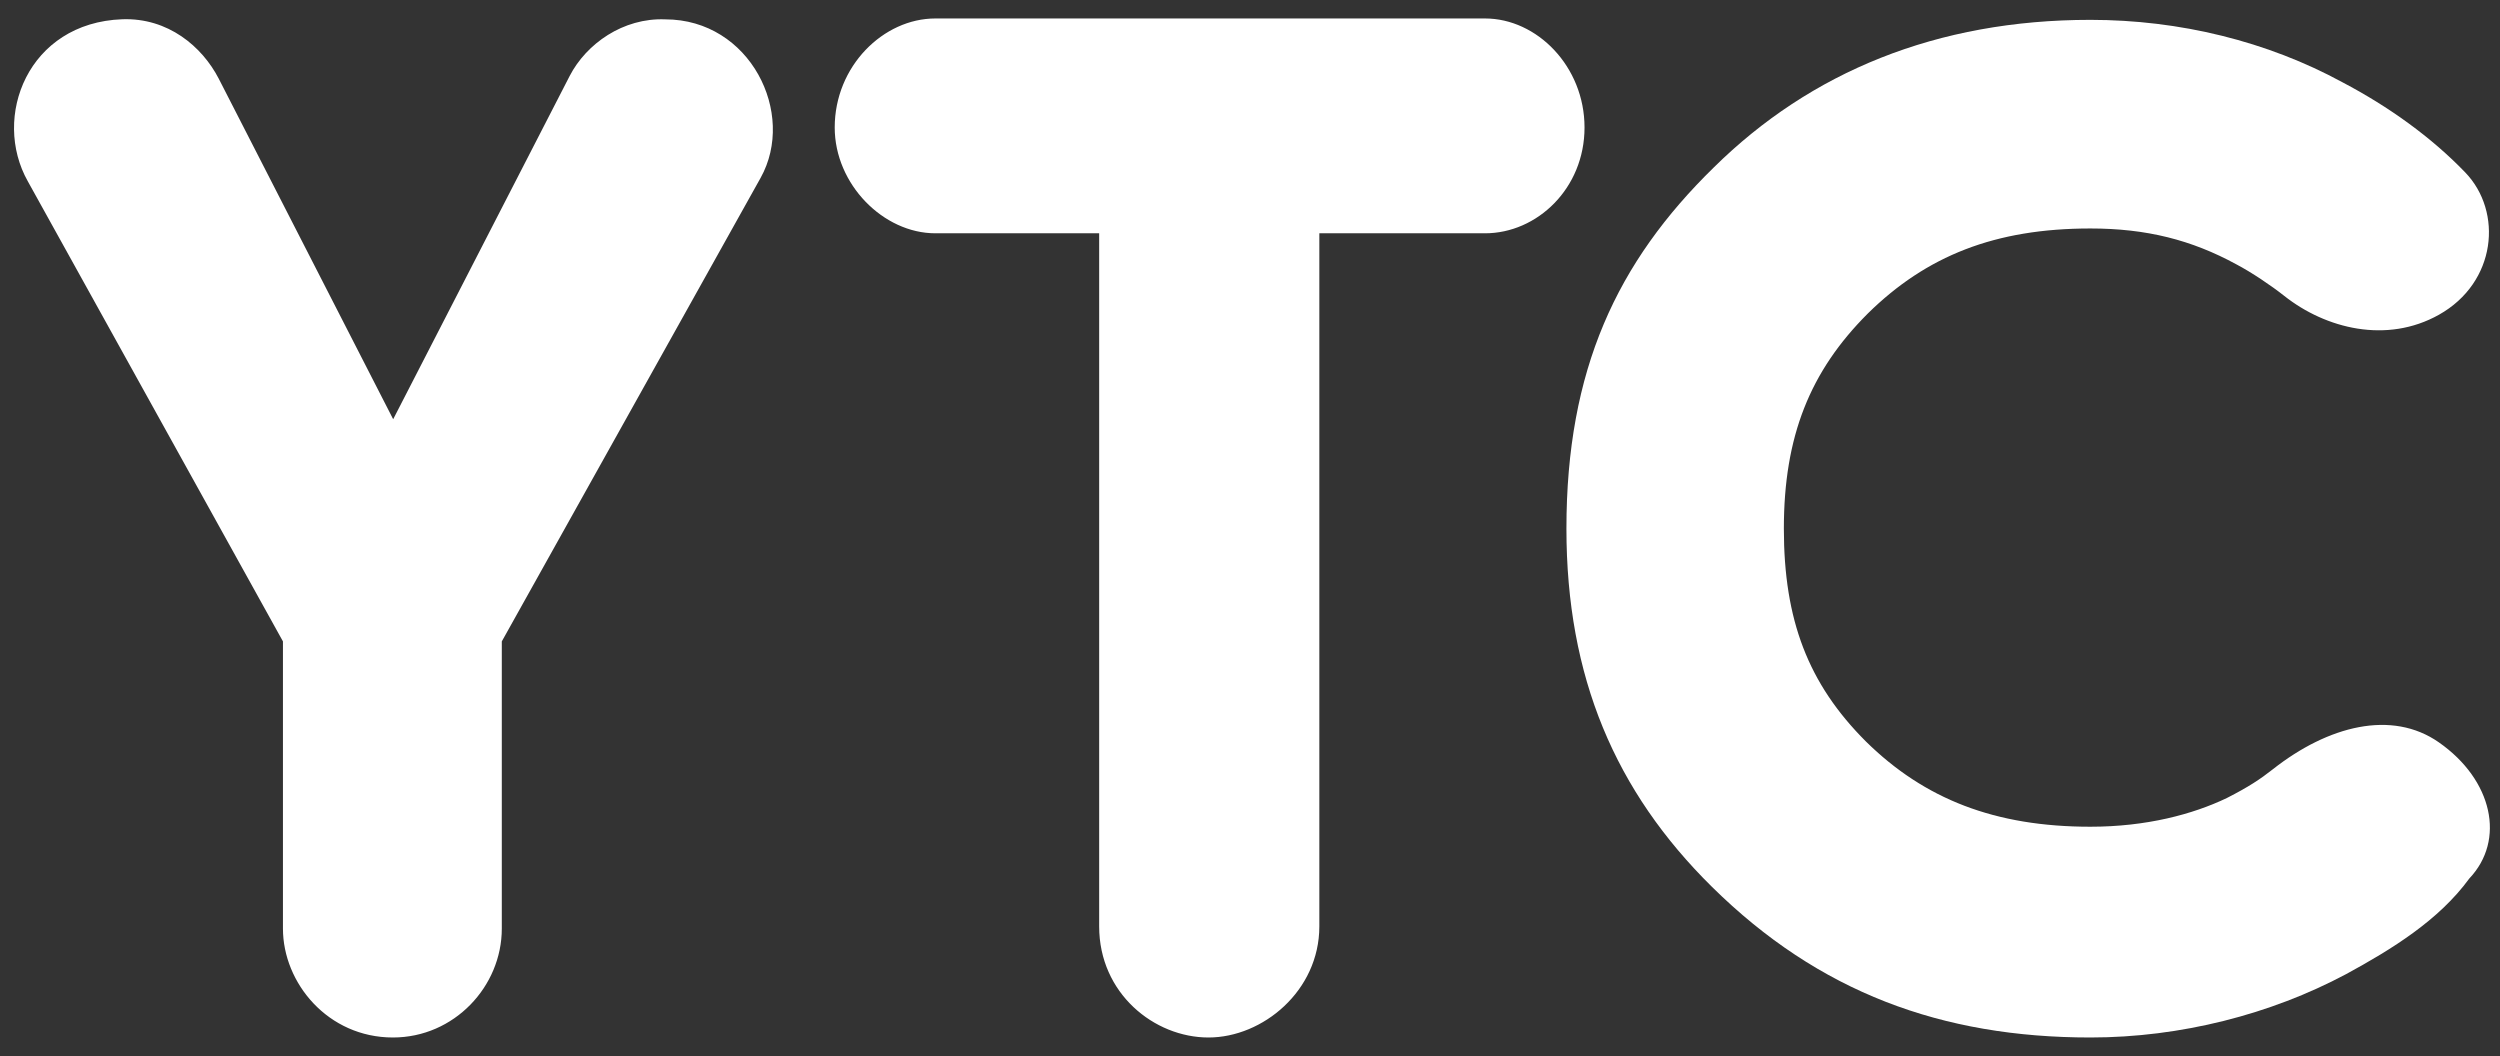
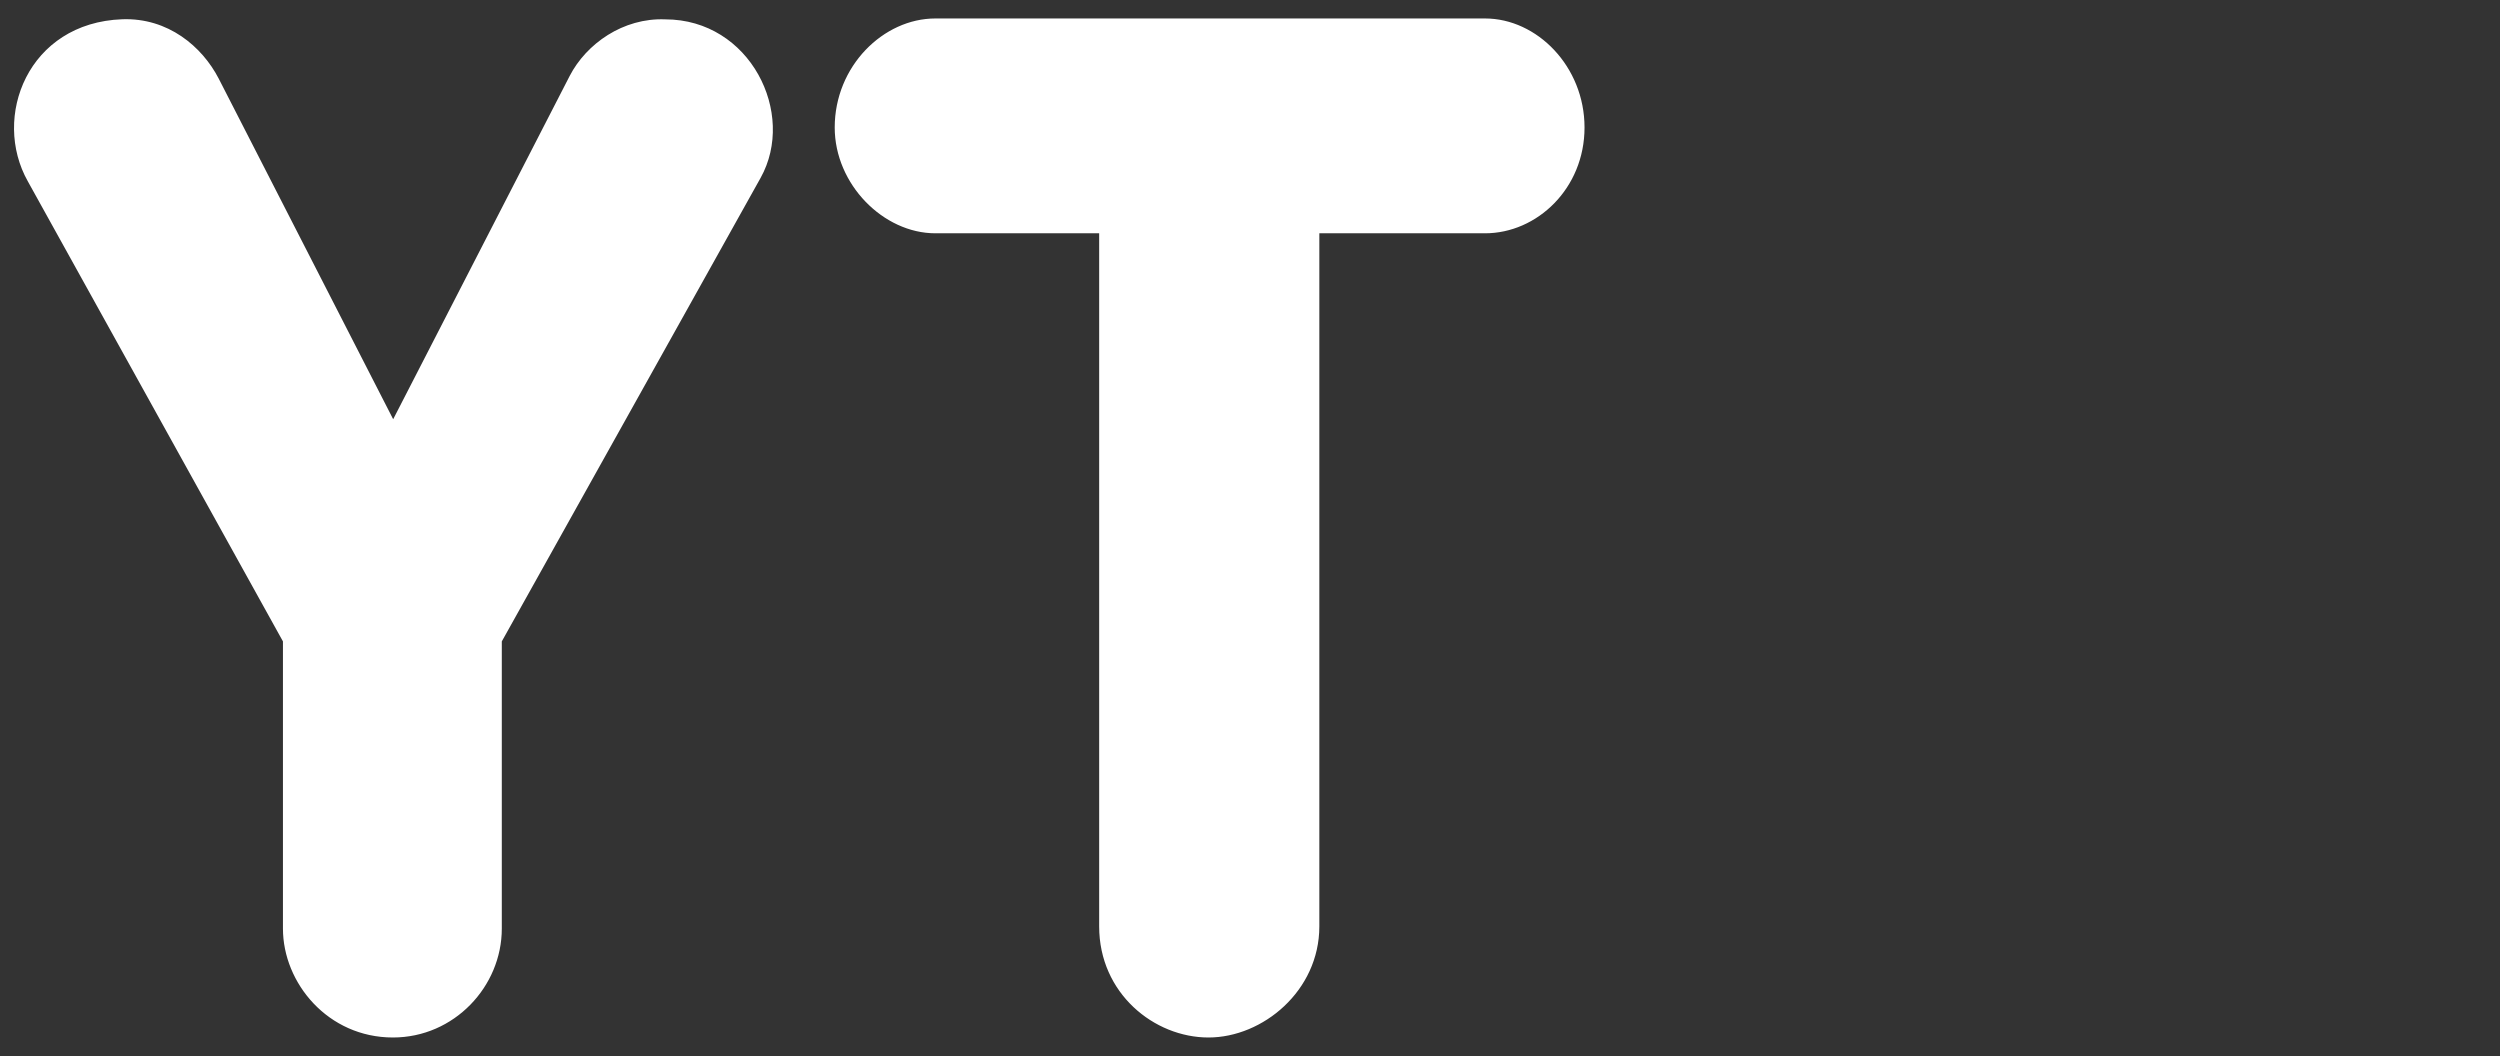
<svg xmlns="http://www.w3.org/2000/svg" width="523" height="221" viewBox="0 0 523 221" fill="none">
  <rect x="0" y="0" width="523" height="221" fill="#333333" stroke="none" />
  <path d="M159.115 37.217C166.647 23.718 156.919 4.05 139.171 4.05C130.341 3.692 122.642 9.183 119.181 15.881L82.252 87.701L45.753 16.443C42.287 9.735 35.152 3.687 25.59 4.029C5.829 4.737 -1.763 24.504 5.83 37.95L59.194 134.183V194.272C59.194 205.643 68.604 217.044 82.204 217.044C95.013 217.044 104.977 206.369 104.977 194.272V134.183L159.115 37.217ZM331.483 26.671C331.483 13.911 321.547 3.864 310.666 3.864H195.678C184.796 3.864 174.622 13.849 174.622 26.671C174.622 38.549 184.796 48.806 195.678 48.806H229.946V193.809C229.946 207.805 241.449 217.044 252.813 217.044C264.183 217.044 276.005 207.265 276.005 193.809V48.806H310.666C321.547 48.806 331.483 39.431 331.483 26.671Z" fill="white" />
-   <path d="M477.862 61.897C475.174 59.769 471.013 56.96 467.827 55.29C458.464 50.189 449.039 47.797 437.322 47.797C417.385 47.797 403.031 53.5 390.742 65.59C378.643 77.683 373.183 91.283 373.183 110.588C373.183 129.703 378.252 143.03 390.351 155.122C402.64 167.213 417.385 172.951 437.322 172.951C449.039 172.951 458.742 170.354 465.865 166.942C470.429 164.613 472.825 163.018 475.477 160.931C487.057 151.819 500.354 148.426 510.2 155.293C521.477 163.157 524.201 175.749 516.58 183.783C510.2 192.538 500.344 198.595 490.761 203.815L490.753 203.816C475.022 212.195 456.194 217.044 437.322 217.044C406.262 217.044 380.524 207.624 358.14 185.527C337.888 165.536 327.696 141.631 327.696 110.588C327.696 77.341 338.262 54.841 358.513 35.04C378.771 15.046 405.178 4.153 437.322 4.153C455.999 4.153 474.344 8.659 490.071 17.228C499.752 22.318 508.665 28.731 515.73 36.075C523.648 44.304 522.27 59.088 510.23 65.843C499.317 71.967 486.552 68.775 477.862 61.897Z" fill="white" />
</svg>